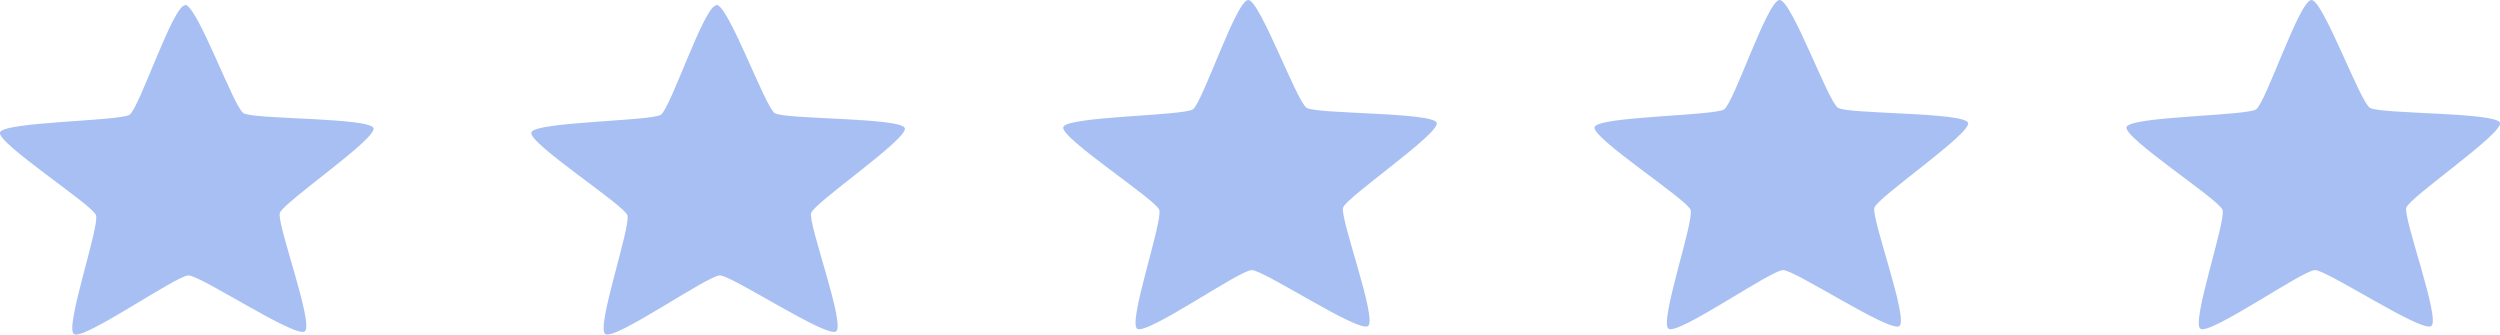
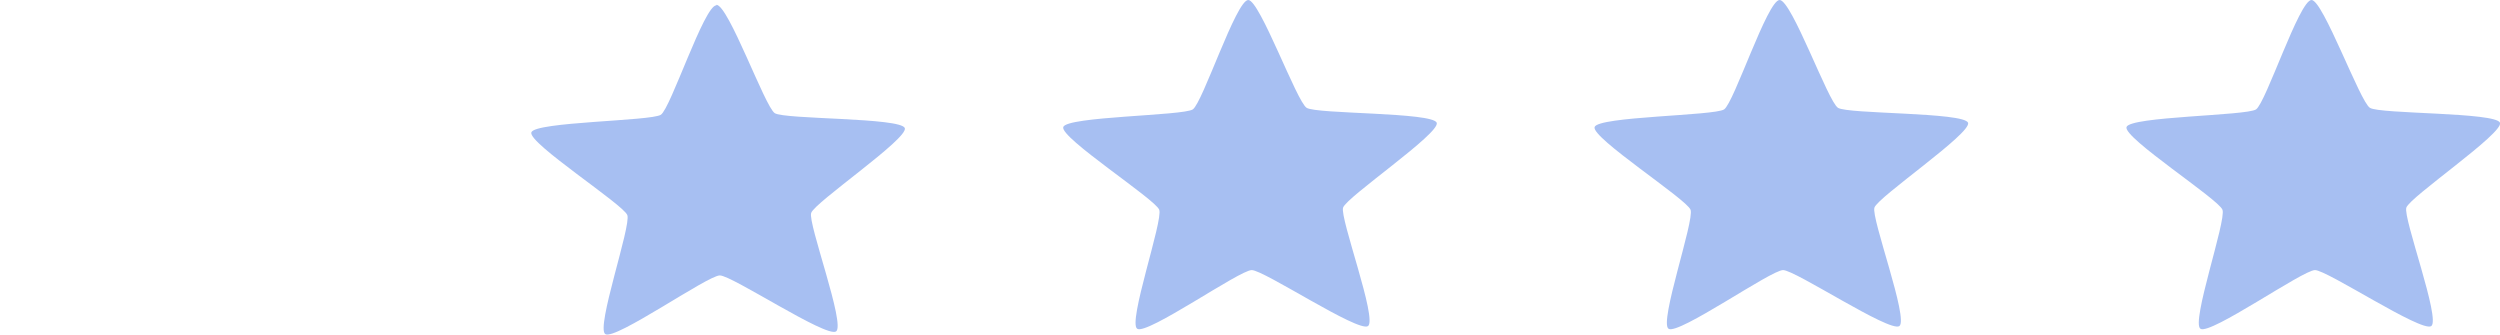
<svg xmlns="http://www.w3.org/2000/svg" width="179" height="24" viewBox="0 0 179 24" fill="none">
  <g clip-path="url(#clip0_2437_578)">
-     <path fill-rule="evenodd" clip-rule="evenodd" d="M13.247 0.382C12.378 0.382 9.977 7.758 9.273 8.216C8.569 8.675 0.248 8.713 5.05354e-05 9.478C-0.248 10.242 6.582 14.637 6.872 15.401C7.162 16.165 4.595 23.503 5.299 23.923C6.003 24.382 12.626 19.72 13.495 19.72C14.365 19.72 21.112 24.191 21.816 23.732C22.52 23.274 19.788 15.974 20.036 15.248C20.285 14.484 26.991 9.936 26.742 9.172C26.453 8.407 18.132 8.56 17.428 8.102C16.724 7.643 14.116 0.344 13.247 0.344V0.382Z" fill="#A7BFF2" />
    <path fill-rule="evenodd" clip-rule="evenodd" d="M51.291 0.382C50.421 0.382 48.02 7.758 47.317 8.216C46.613 8.675 38.292 8.713 38.044 9.478C37.795 10.242 44.626 14.637 44.916 15.401C45.205 16.165 42.639 23.503 43.343 23.923C44.046 24.382 50.67 19.72 51.539 19.72C52.408 19.72 59.156 24.191 59.86 23.732C60.564 23.274 57.831 15.974 58.08 15.248C58.328 14.484 65.034 9.936 64.786 9.172C64.496 8.407 56.175 8.56 55.472 8.102C54.768 7.643 52.16 0.344 51.291 0.344V0.382Z" fill="#A7BFF2" />
    <path fill-rule="evenodd" clip-rule="evenodd" d="M89.376 0C88.507 0 86.105 7.376 85.402 7.834C84.698 8.293 76.377 8.331 76.129 9.096C75.88 9.86 82.711 14.255 83.001 15.019C83.29 15.783 80.724 23.121 81.428 23.541C82.131 24 88.755 19.338 89.624 19.338C90.493 19.338 97.241 23.809 97.945 23.35C98.649 22.892 95.916 15.592 96.165 14.866C96.413 14.102 103.12 9.554 102.871 8.79C102.581 8.025 94.261 8.178 93.557 7.72C92.853 7.299 90.204 0 89.376 0Z" fill="#A7BFF2" />
    <path fill-rule="evenodd" clip-rule="evenodd" d="M127.42 0C126.55 0 124.149 7.376 123.445 7.834C122.742 8.293 114.421 8.331 114.173 9.096C113.924 9.86 120.755 14.255 121.044 15.019C121.334 15.783 118.768 23.121 119.471 23.541C120.175 24 126.799 19.338 127.668 19.338C128.537 19.338 135.285 23.809 135.989 23.35C136.692 22.892 133.96 15.592 134.209 14.866C134.457 14.102 141.163 9.554 140.915 8.79C140.625 8.025 132.304 8.178 131.601 7.72C130.897 7.299 128.289 0 127.42 0Z" fill="#A7BFF2" />
    <path fill-rule="evenodd" clip-rule="evenodd" d="M165.505 0C164.635 0 162.234 7.376 161.531 7.834C160.827 8.293 152.506 8.331 152.258 9.096C152.009 9.86 158.84 14.255 159.129 15.019C159.419 15.783 156.853 23.121 157.556 23.541C158.26 24 164.884 19.338 165.753 19.338C166.622 19.338 173.37 23.809 174.074 23.35C174.778 22.892 172.045 15.592 172.294 14.866C172.542 14.102 179.248 9.554 179 8.79C178.71 8.025 170.389 8.178 169.686 7.72C168.982 7.299 166.333 0 165.505 0Z" fill="#A7BFF2" />
  </g>
  <defs>
    <clipPath id="clip0_2437_578">
      <rect width="179" height="24" fill="white" />
    </clipPath>
  </defs>
</svg>